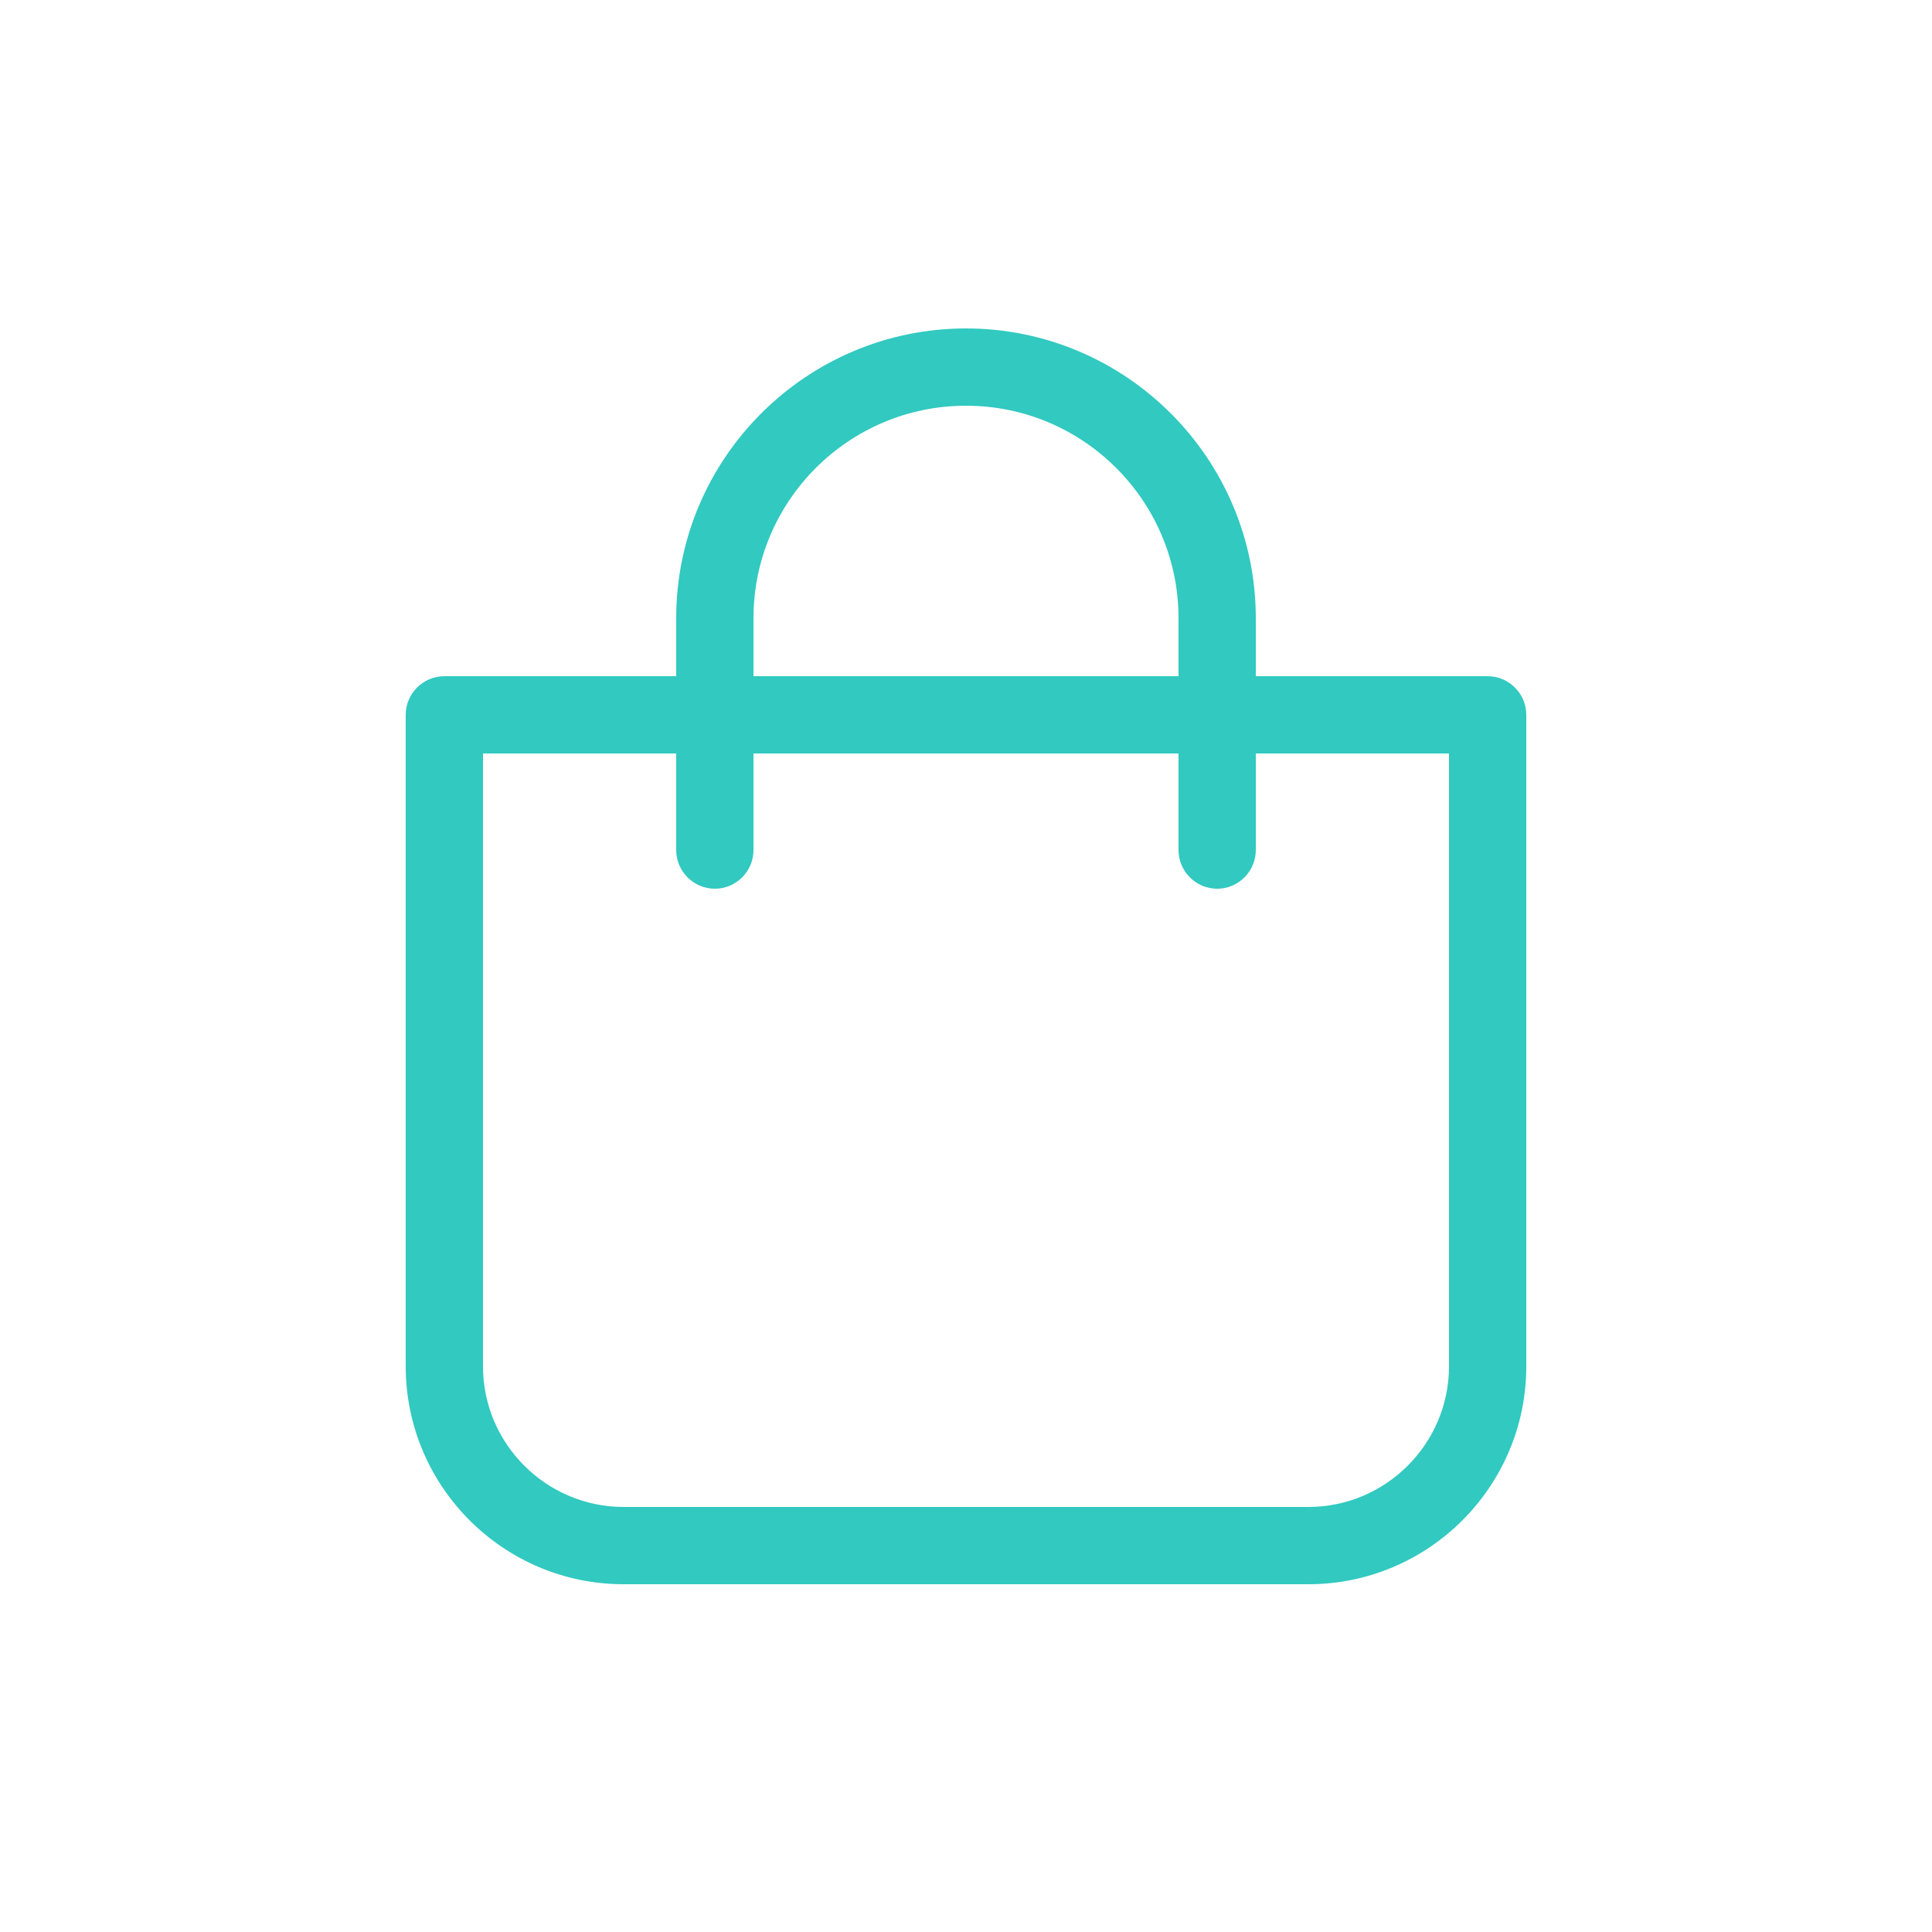
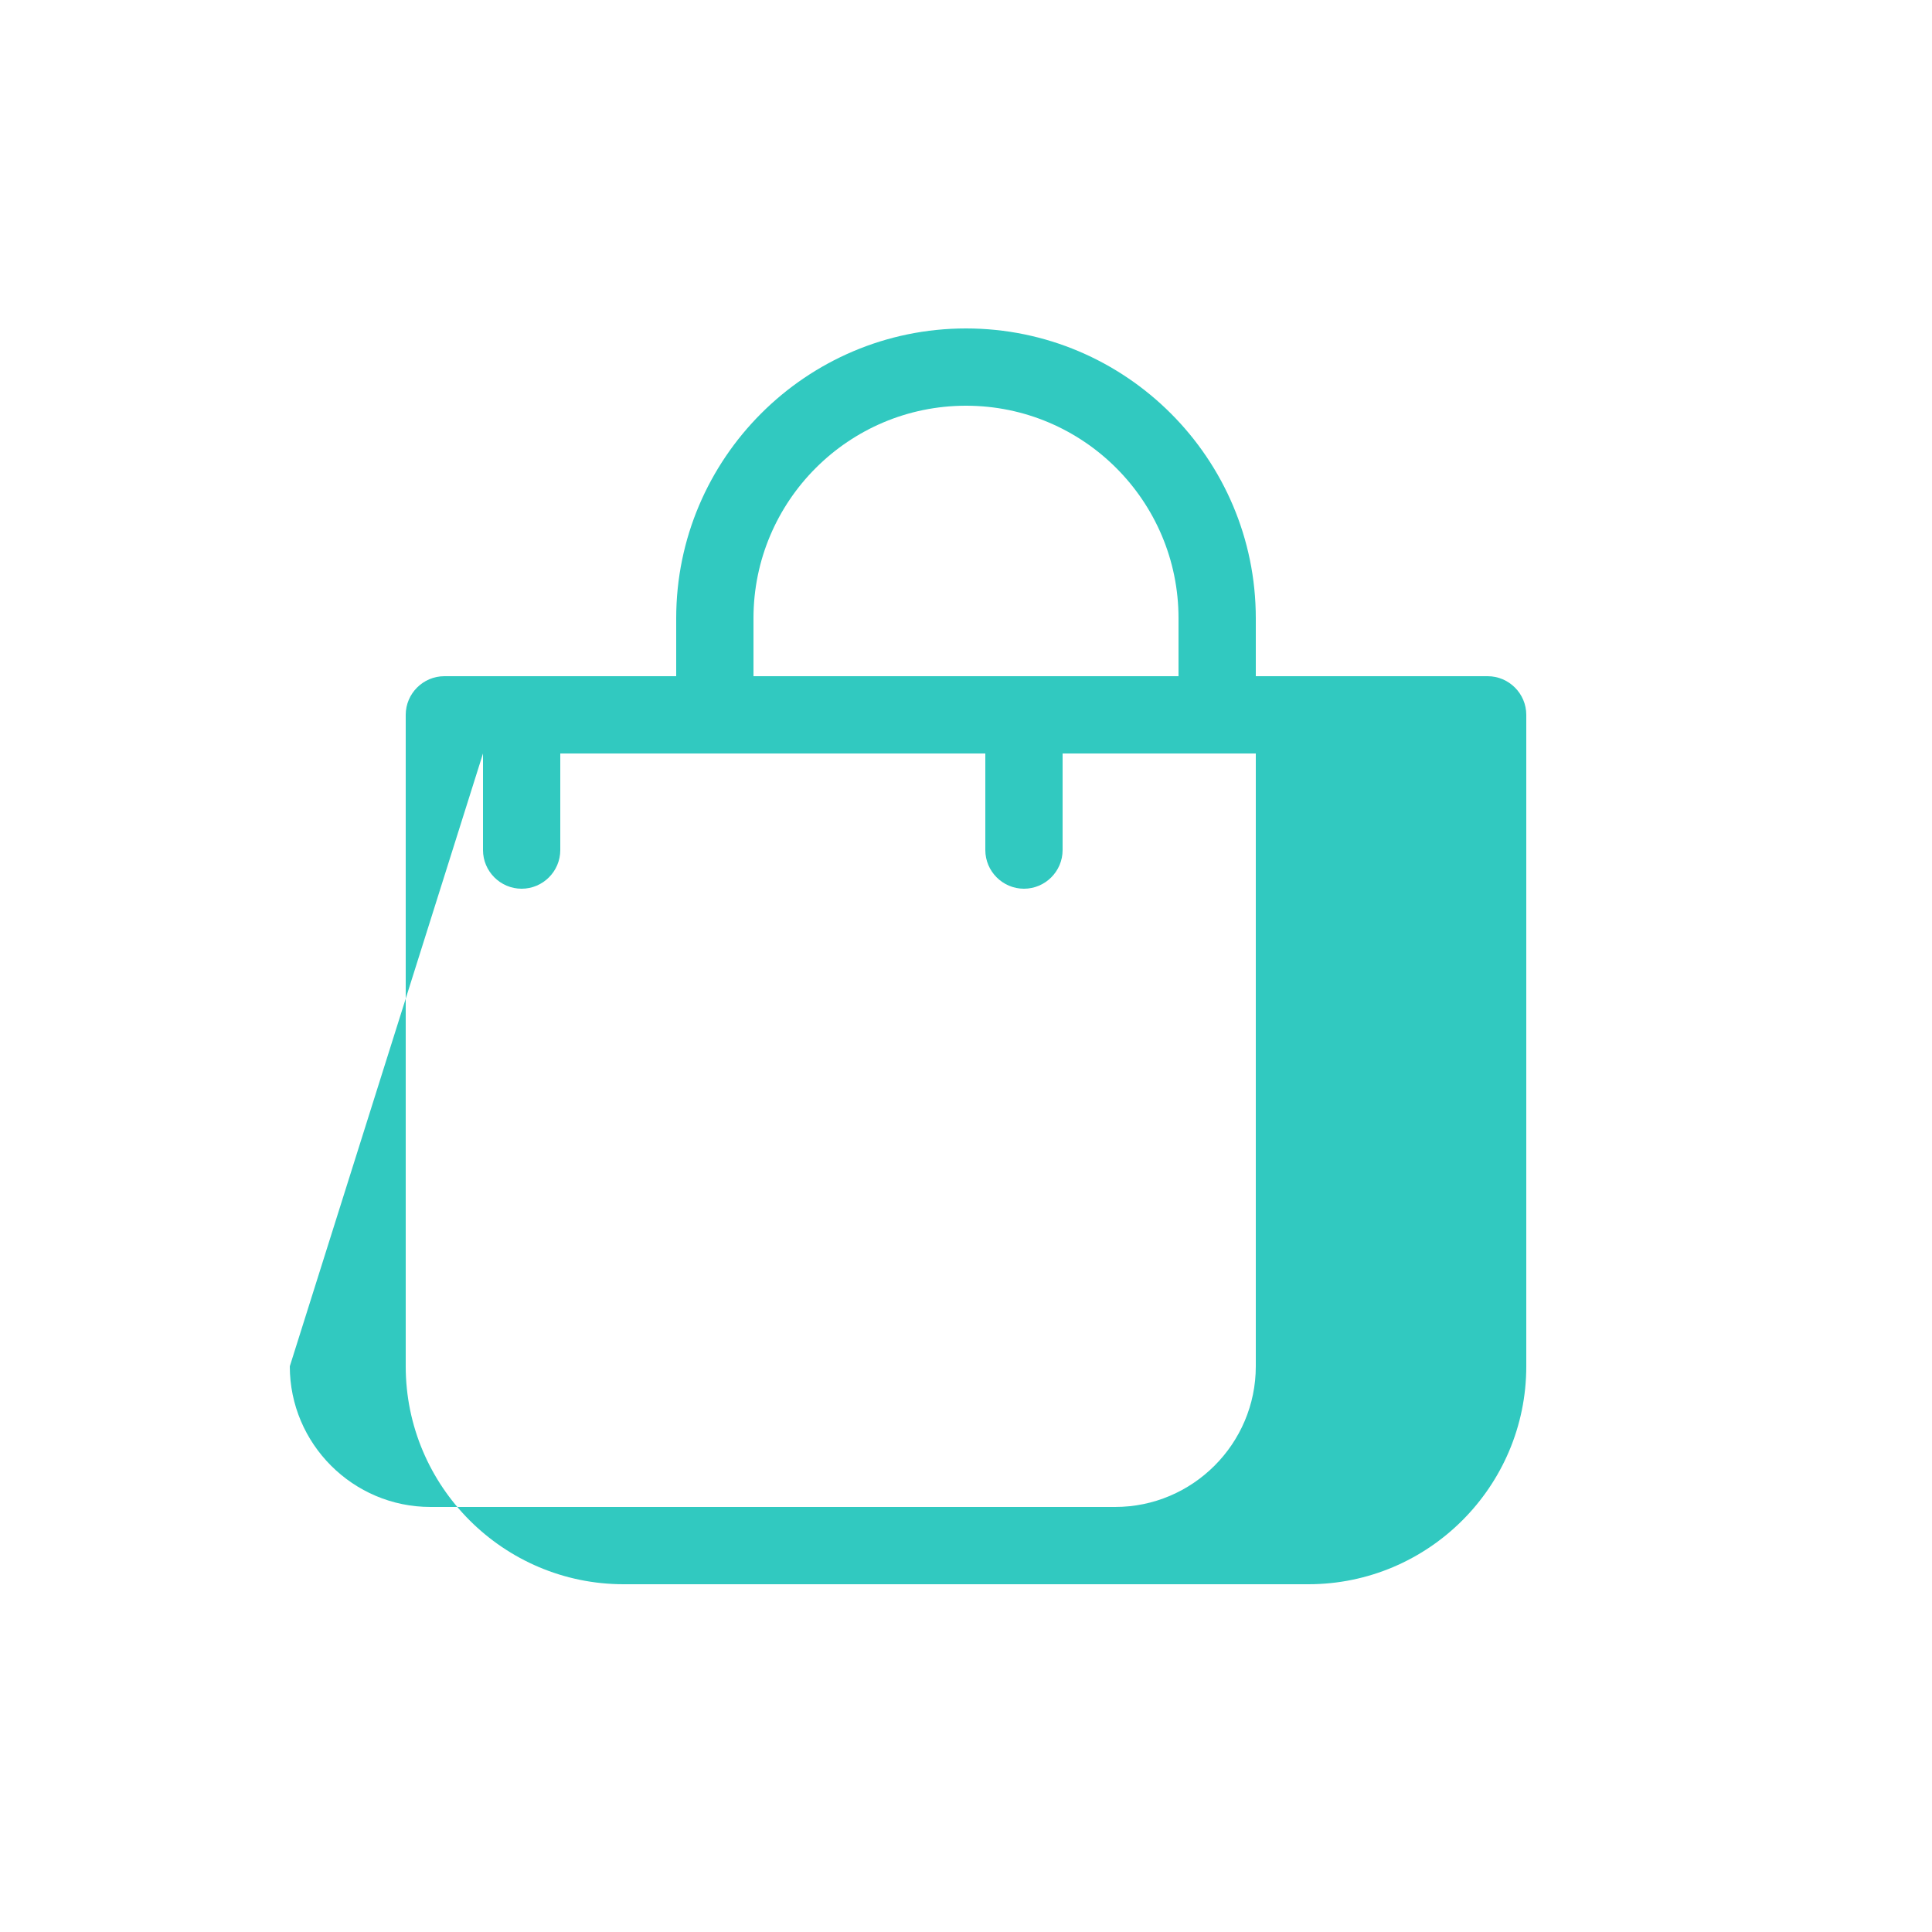
<svg xmlns="http://www.w3.org/2000/svg" width="512" height="512" x="0" y="0" viewBox="0 0 100 100" style="enable-background:new 0 0 512 512" xml:space="preserve" class="">
  <g>
    <g>
-       <path d="m32.28 82h35.44c6.22 0 11.28-5.06 11.28-11.28v-33.72c0-1.1-.9-2-2-2h-12v-3c0-8.27-6.73-15-15-15s-15 6.73-15 15v3h-12c-1.1 0-2 .9-2 2v33.72c0 6.22 5.06 11.28 11.28 11.28zm6.72-50c0-6.07 4.93-11 11-11s11 4.93 11 11v3h-22zm-14 7h10v5c0 1.1.9 2 2 2s2-.9 2-2v-5h22v5c0 1.1.9 2 2 2s2-.9 2-2v-5h10v31.72c0 4.01-3.27 7.28-7.28 7.28h-35.44c-4.01 0-7.28-3.27-7.28-7.28z" fill="#31C9C0" data-original="#000000" class="" />
+       <path d="m32.28 82h35.44c6.22 0 11.28-5.06 11.28-11.28v-33.72c0-1.1-.9-2-2-2h-12v-3c0-8.27-6.73-15-15-15s-15 6.73-15 15v3h-12c-1.1 0-2 .9-2 2v33.72c0 6.22 5.06 11.28 11.28 11.28zm6.72-50c0-6.07 4.93-11 11-11s11 4.93 11 11v3h-22zm-14 7v5c0 1.1.9 2 2 2s2-.9 2-2v-5h22v5c0 1.1.9 2 2 2s2-.9 2-2v-5h10v31.72c0 4.01-3.27 7.28-7.28 7.28h-35.44c-4.01 0-7.28-3.27-7.28-7.28z" fill="#31C9C0" data-original="#000000" class="" />
    </g>
  </g>
</svg>